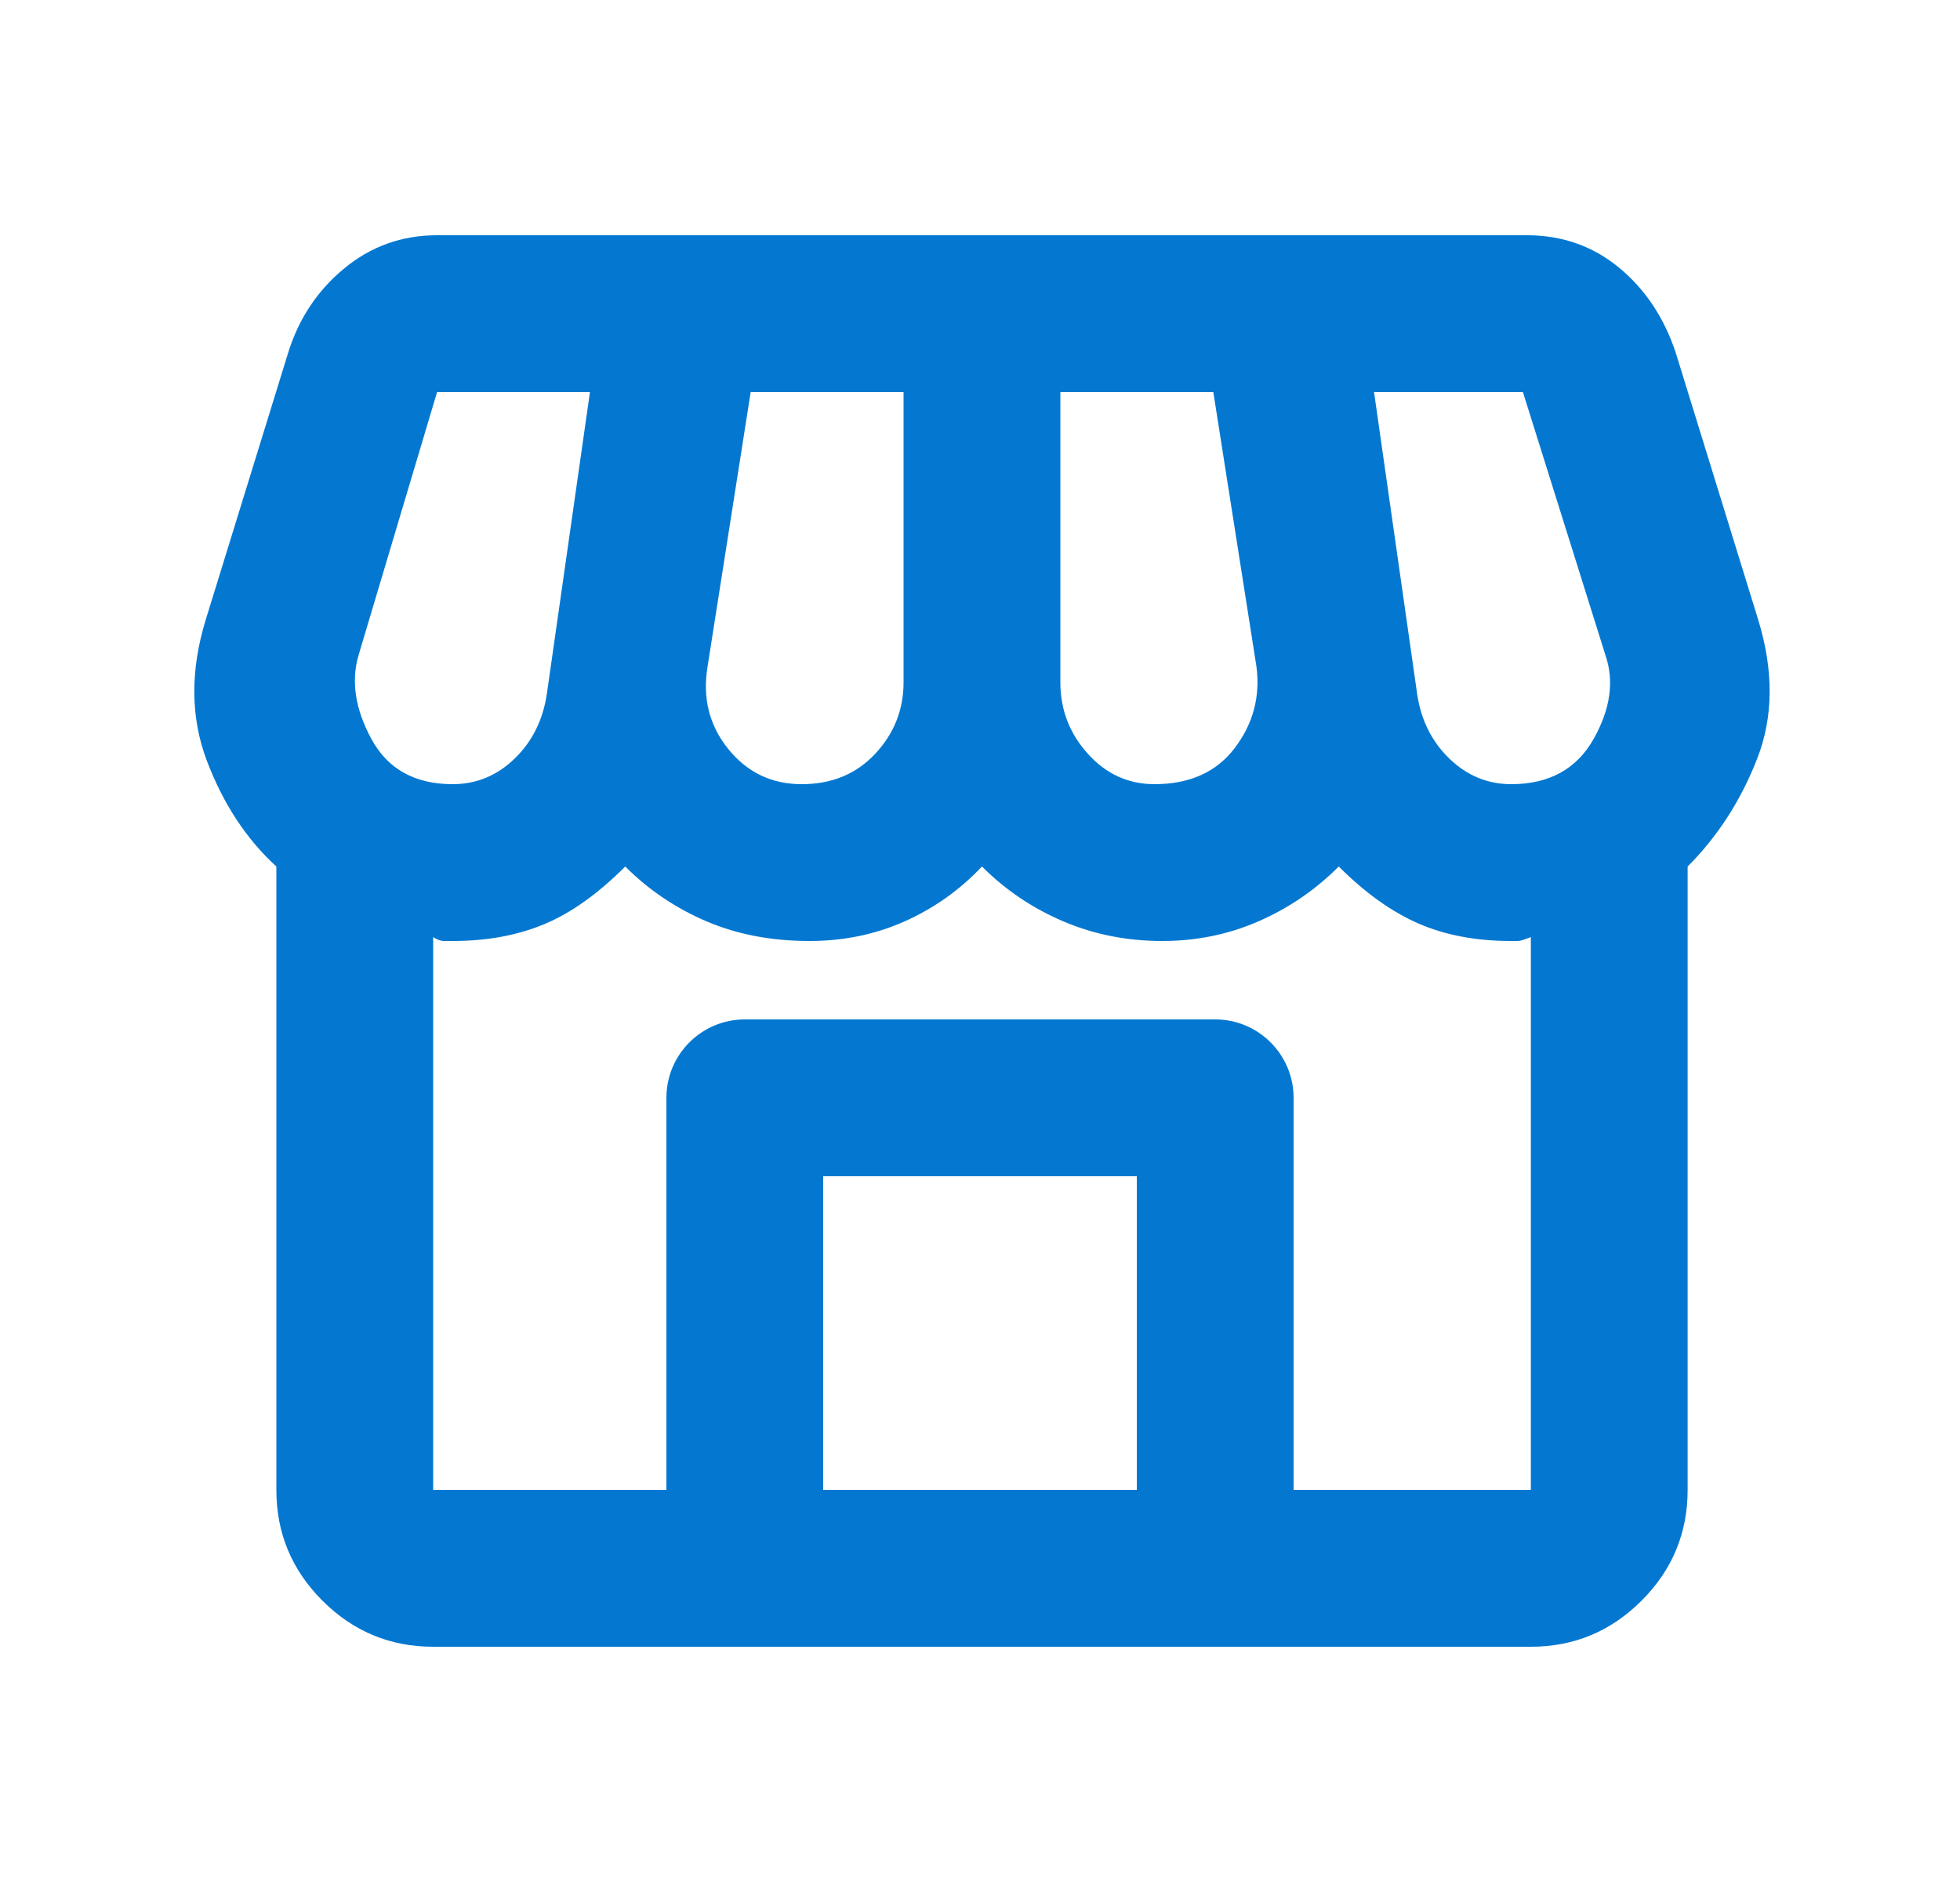
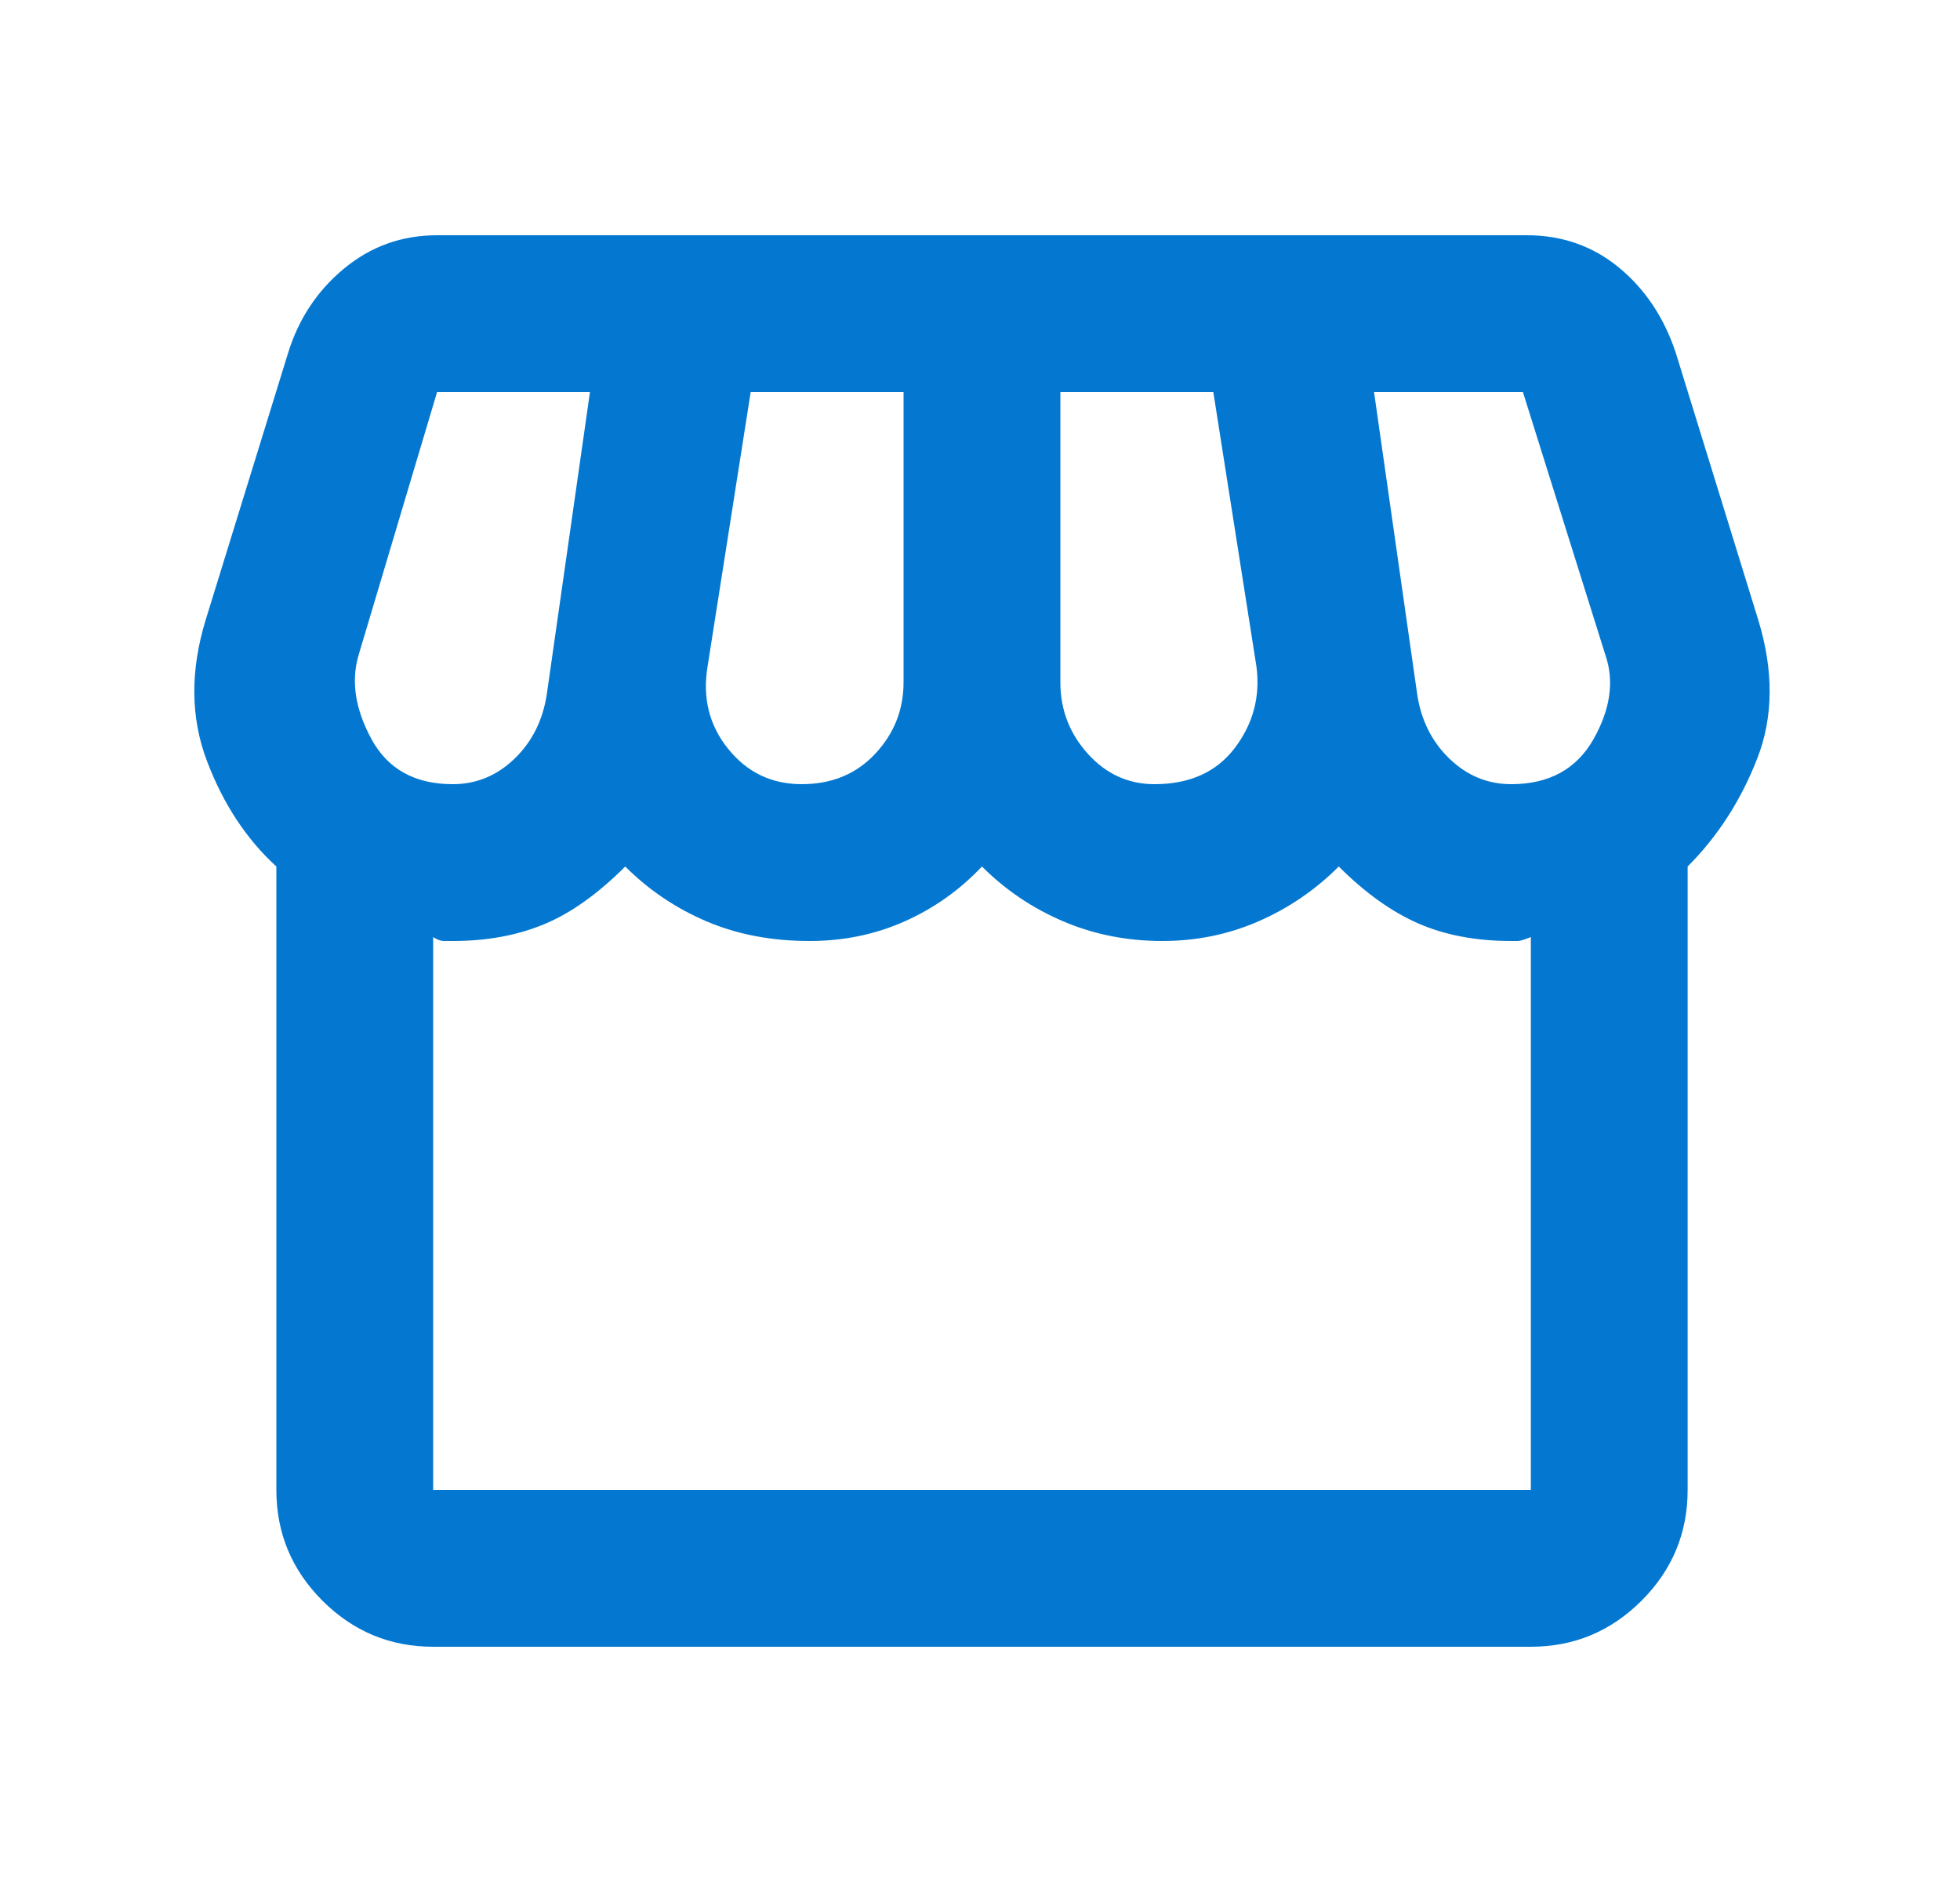
<svg xmlns="http://www.w3.org/2000/svg" width="25" height="24" viewBox="0 0 25 24" fill="none">
  <mask id="mask0_708_55556" style="mask-type:alpha" maskUnits="userSpaceOnUse" x="0" y="0" width="25" height="24">
    <rect x="0.5" width="24" height="24" fill="#D9D9D9" />
  </mask>
  <g mask="url(#mask0_708_55556)">
    <path d="M21.526 11.05V19C21.526 19.55 21.33 20.021 20.938 20.413C20.546 20.804 20.076 21 19.526 21H5.525C4.975 21 4.505 20.804 4.113 20.413C3.721 20.021 3.525 19.55 3.525 19V11.05C3.142 10.7 2.846 10.25 2.638 9.7C2.43 9.15 2.425 8.55 2.625 7.9L3.675 4.5C3.809 4.067 4.046 3.708 4.388 3.425C4.73 3.142 5.125 3 5.575 3H19.476C19.925 3 20.317 3.138 20.651 3.413C20.984 3.688 21.226 4.05 21.375 4.5L22.425 7.9C22.625 8.55 22.621 9.142 22.413 9.675C22.205 10.208 21.909 10.667 21.526 11.05ZM14.726 10C15.175 10 15.517 9.846 15.751 9.537C15.984 9.229 16.076 8.883 16.026 8.5L15.476 5H13.525V8.7C13.525 9.05 13.642 9.354 13.876 9.613C14.109 9.871 14.392 10 14.726 10ZM10.226 10C10.609 10 10.921 9.871 11.163 9.613C11.405 9.354 11.525 9.05 11.525 8.7V5H9.575L9.025 8.5C8.959 8.9 9.046 9.25 9.288 9.55C9.53 9.85 9.842 10 10.226 10ZM5.775 10C6.075 10 6.338 9.892 6.563 9.675C6.788 9.458 6.925 9.183 6.975 8.85L7.525 5H5.575L4.575 8.35C4.475 8.683 4.53 9.042 4.738 9.425C4.946 9.808 5.292 10 5.775 10ZM19.276 10C19.759 10 20.109 9.808 20.326 9.425C20.542 9.042 20.592 8.683 20.476 8.35L19.425 5H17.526L18.076 8.85C18.125 9.183 18.263 9.458 18.488 9.675C18.713 9.892 18.976 10 19.276 10ZM5.525 19H19.526V11.95C19.442 11.983 19.388 12 19.363 12H19.276C18.826 12 18.43 11.925 18.088 11.775C17.746 11.625 17.409 11.383 17.076 11.05C16.776 11.35 16.434 11.583 16.05 11.75C15.667 11.917 15.259 12 14.825 12C14.376 12 13.955 11.917 13.563 11.75C13.171 11.583 12.825 11.35 12.525 11.05C12.242 11.35 11.913 11.583 11.538 11.75C11.163 11.917 10.759 12 10.325 12C9.842 12 9.405 11.917 9.013 11.75C8.621 11.583 8.275 11.35 7.975 11.05C7.625 11.4 7.28 11.646 6.938 11.787C6.596 11.929 6.209 12 5.775 12H5.663C5.621 12 5.575 11.983 5.525 11.95V19Z" fill="#0478D1" />
-     <path fill-rule="evenodd" clip-rule="evenodd" d="M10.5 15V19H14.5V15H10.5ZM9.5 13C8.948 13 8.5 13.448 8.5 14V20C8.5 20.552 8.948 21 9.5 21H15.5C16.052 21 16.5 20.552 16.5 20V14C16.5 13.448 16.052 13 15.5 13H9.5Z" fill="#0478D1" />
  </g>
</svg>